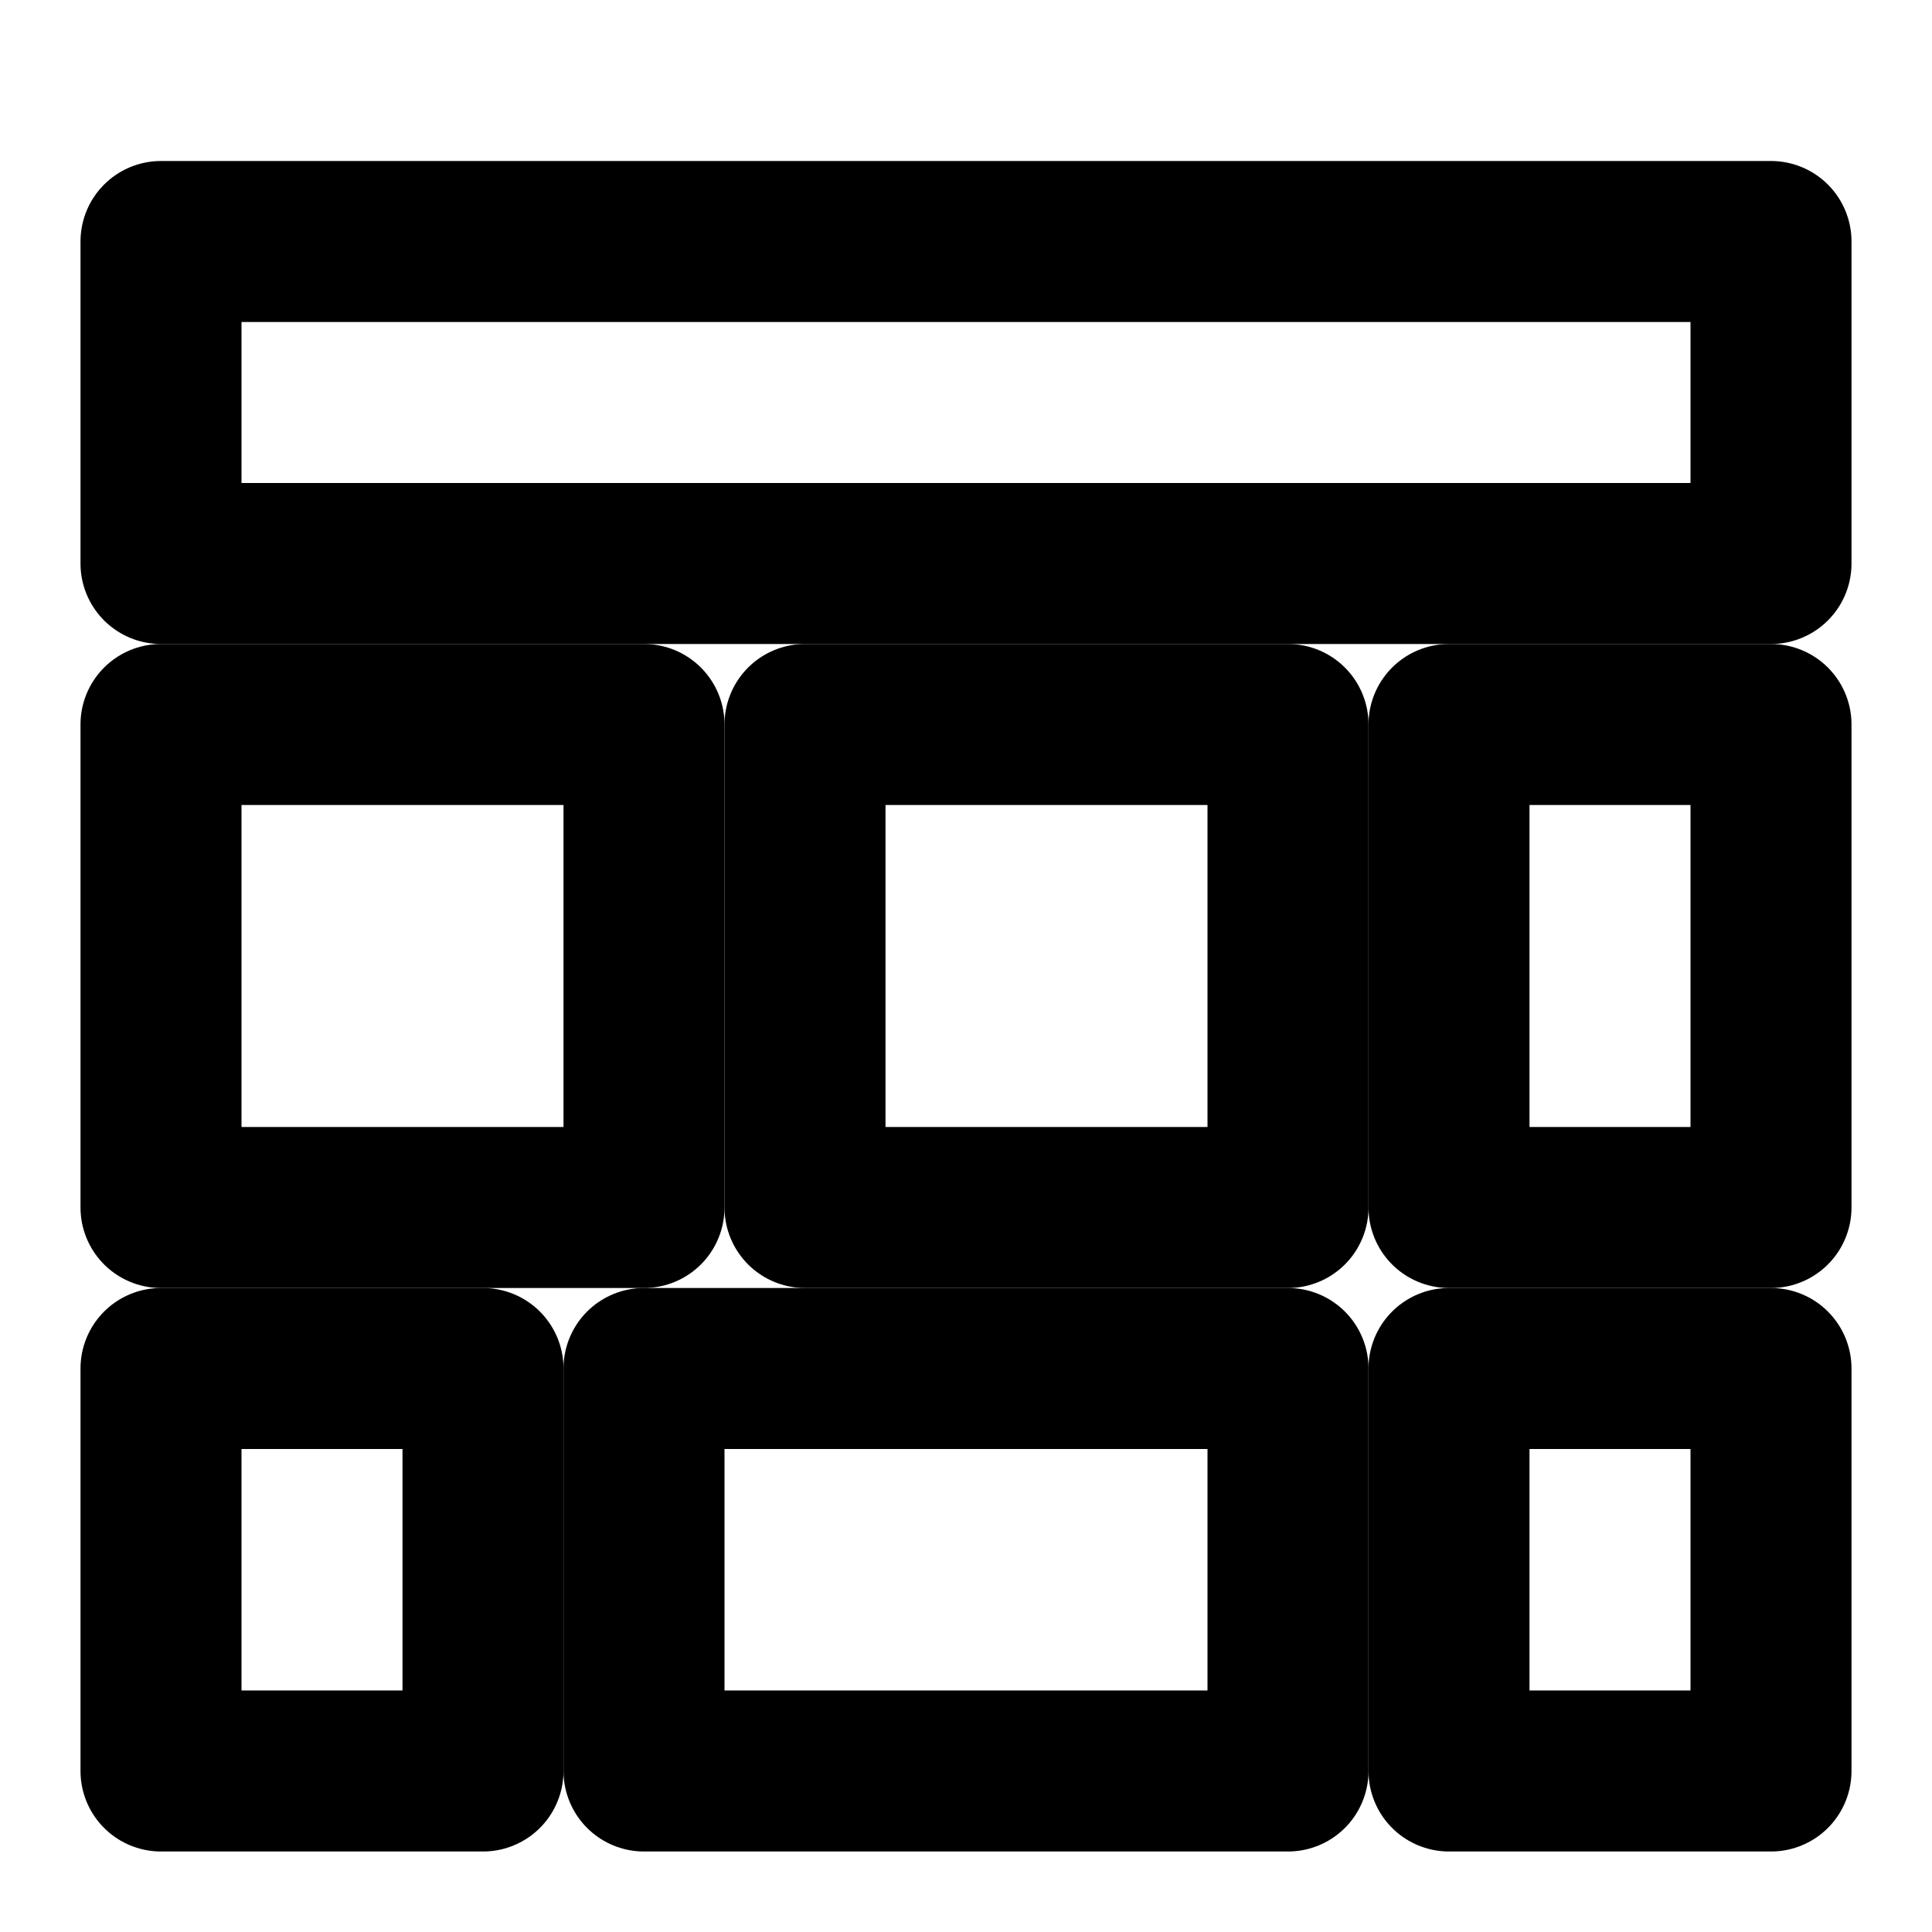
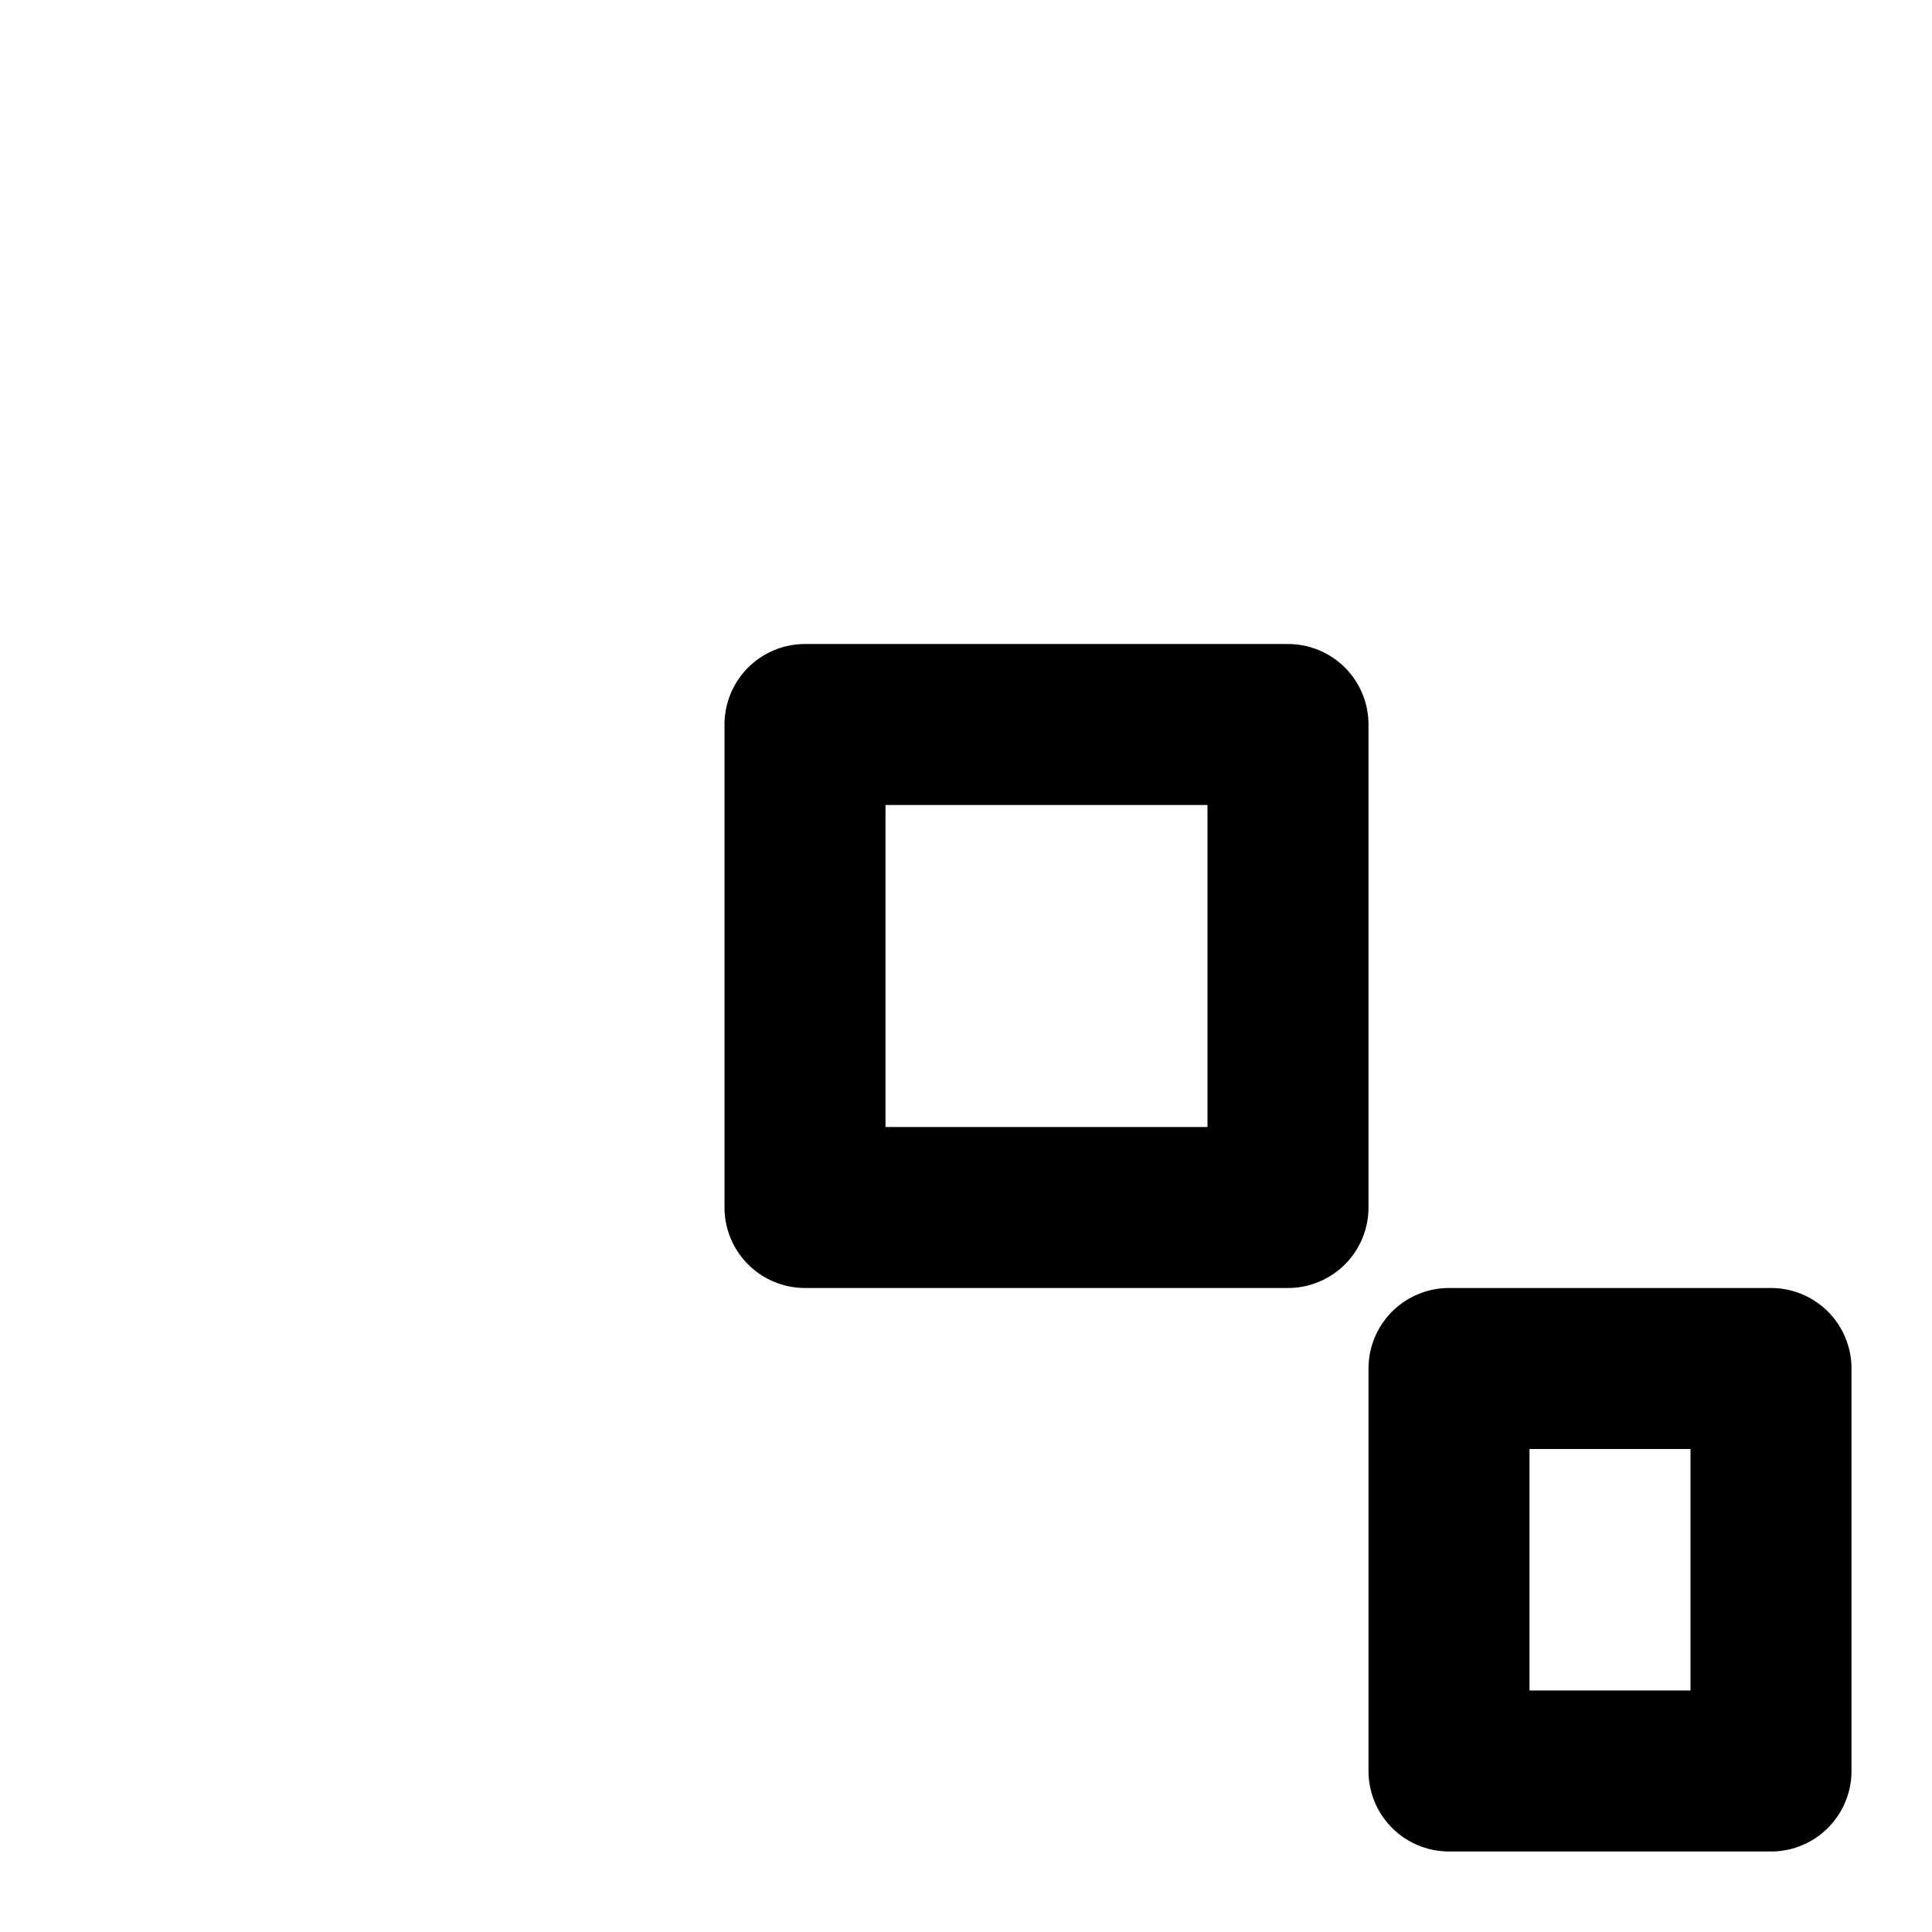
<svg xmlns="http://www.w3.org/2000/svg" width="24" height="24" viewBox="0 0 24 24" fill="none" stroke="currentColor" stroke-width="2" stroke-linecap="round" stroke-linejoin="round">
-   <rect x="2" y="9" width="6" height="6" />
  <rect x="10" y="9" width="6" height="6" />
-   <rect x="18" y="9" width="4" height="6" />
-   <rect x="2" y="17" width="4" height="5" />
-   <rect x="8" y="17" width="8" height="5" />
  <rect x="18" y="17" width="4" height="5" />
-   <path d="M2 3h20v4H2z" />
</svg>